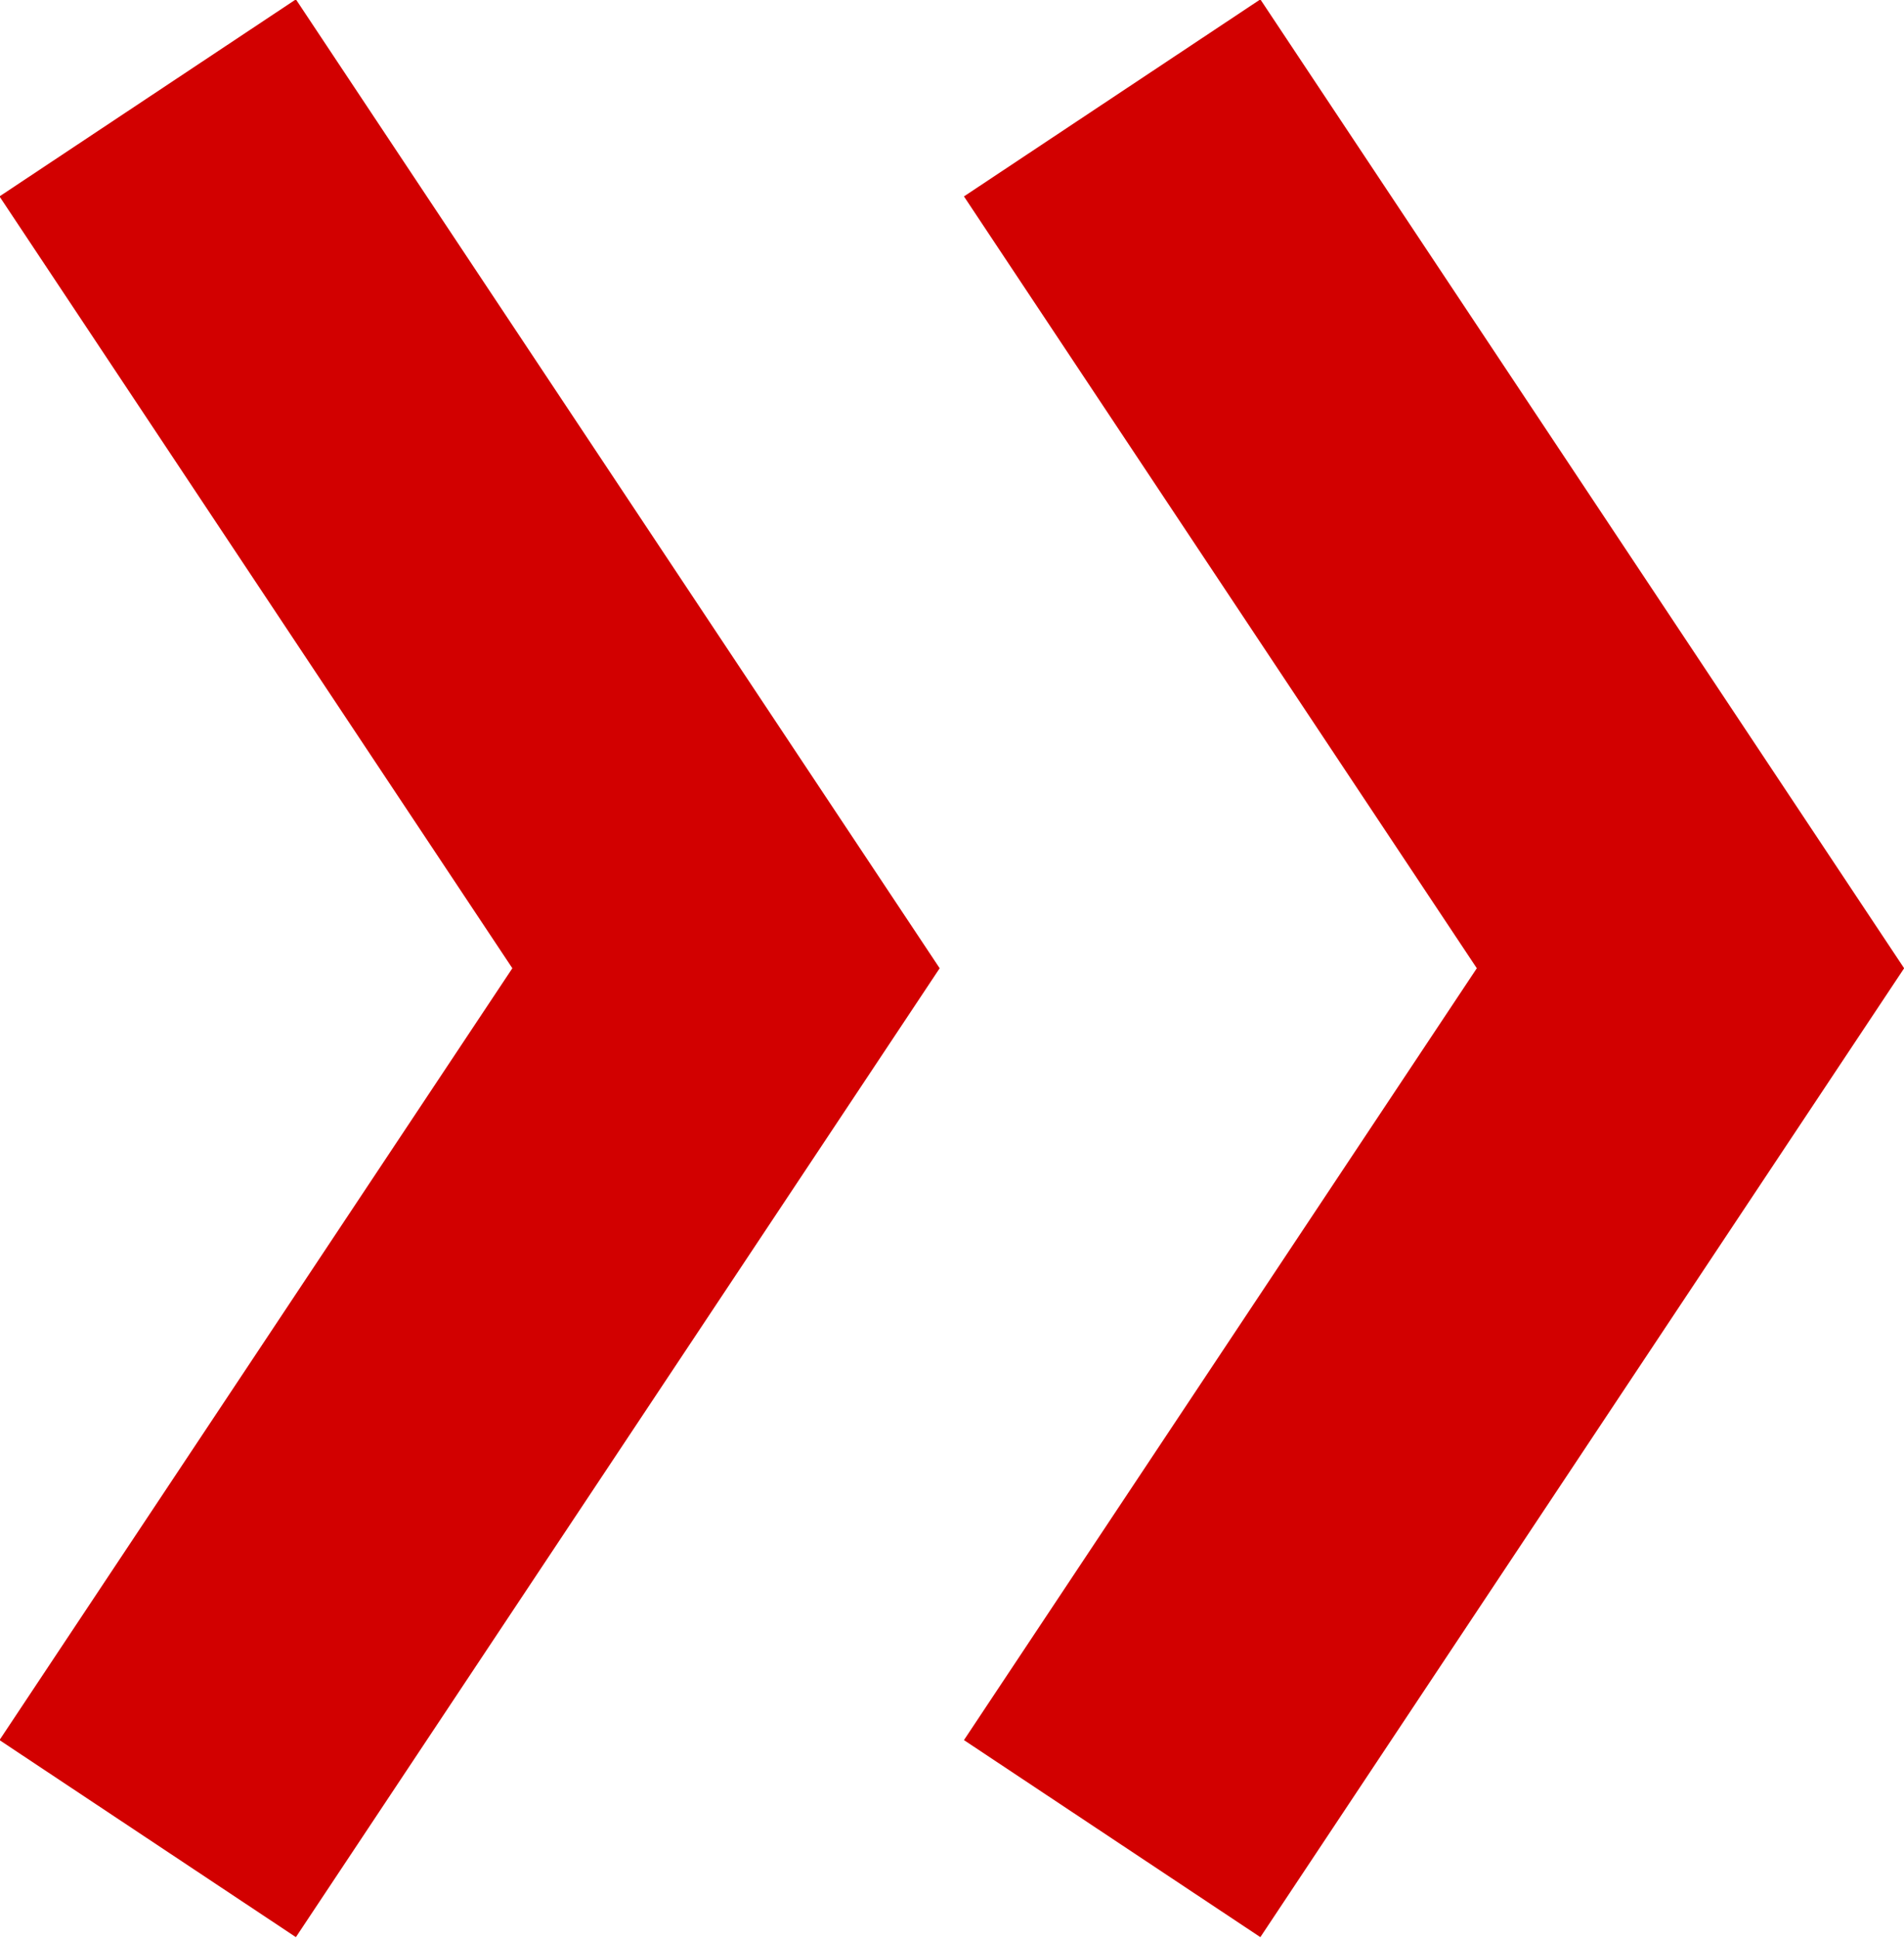
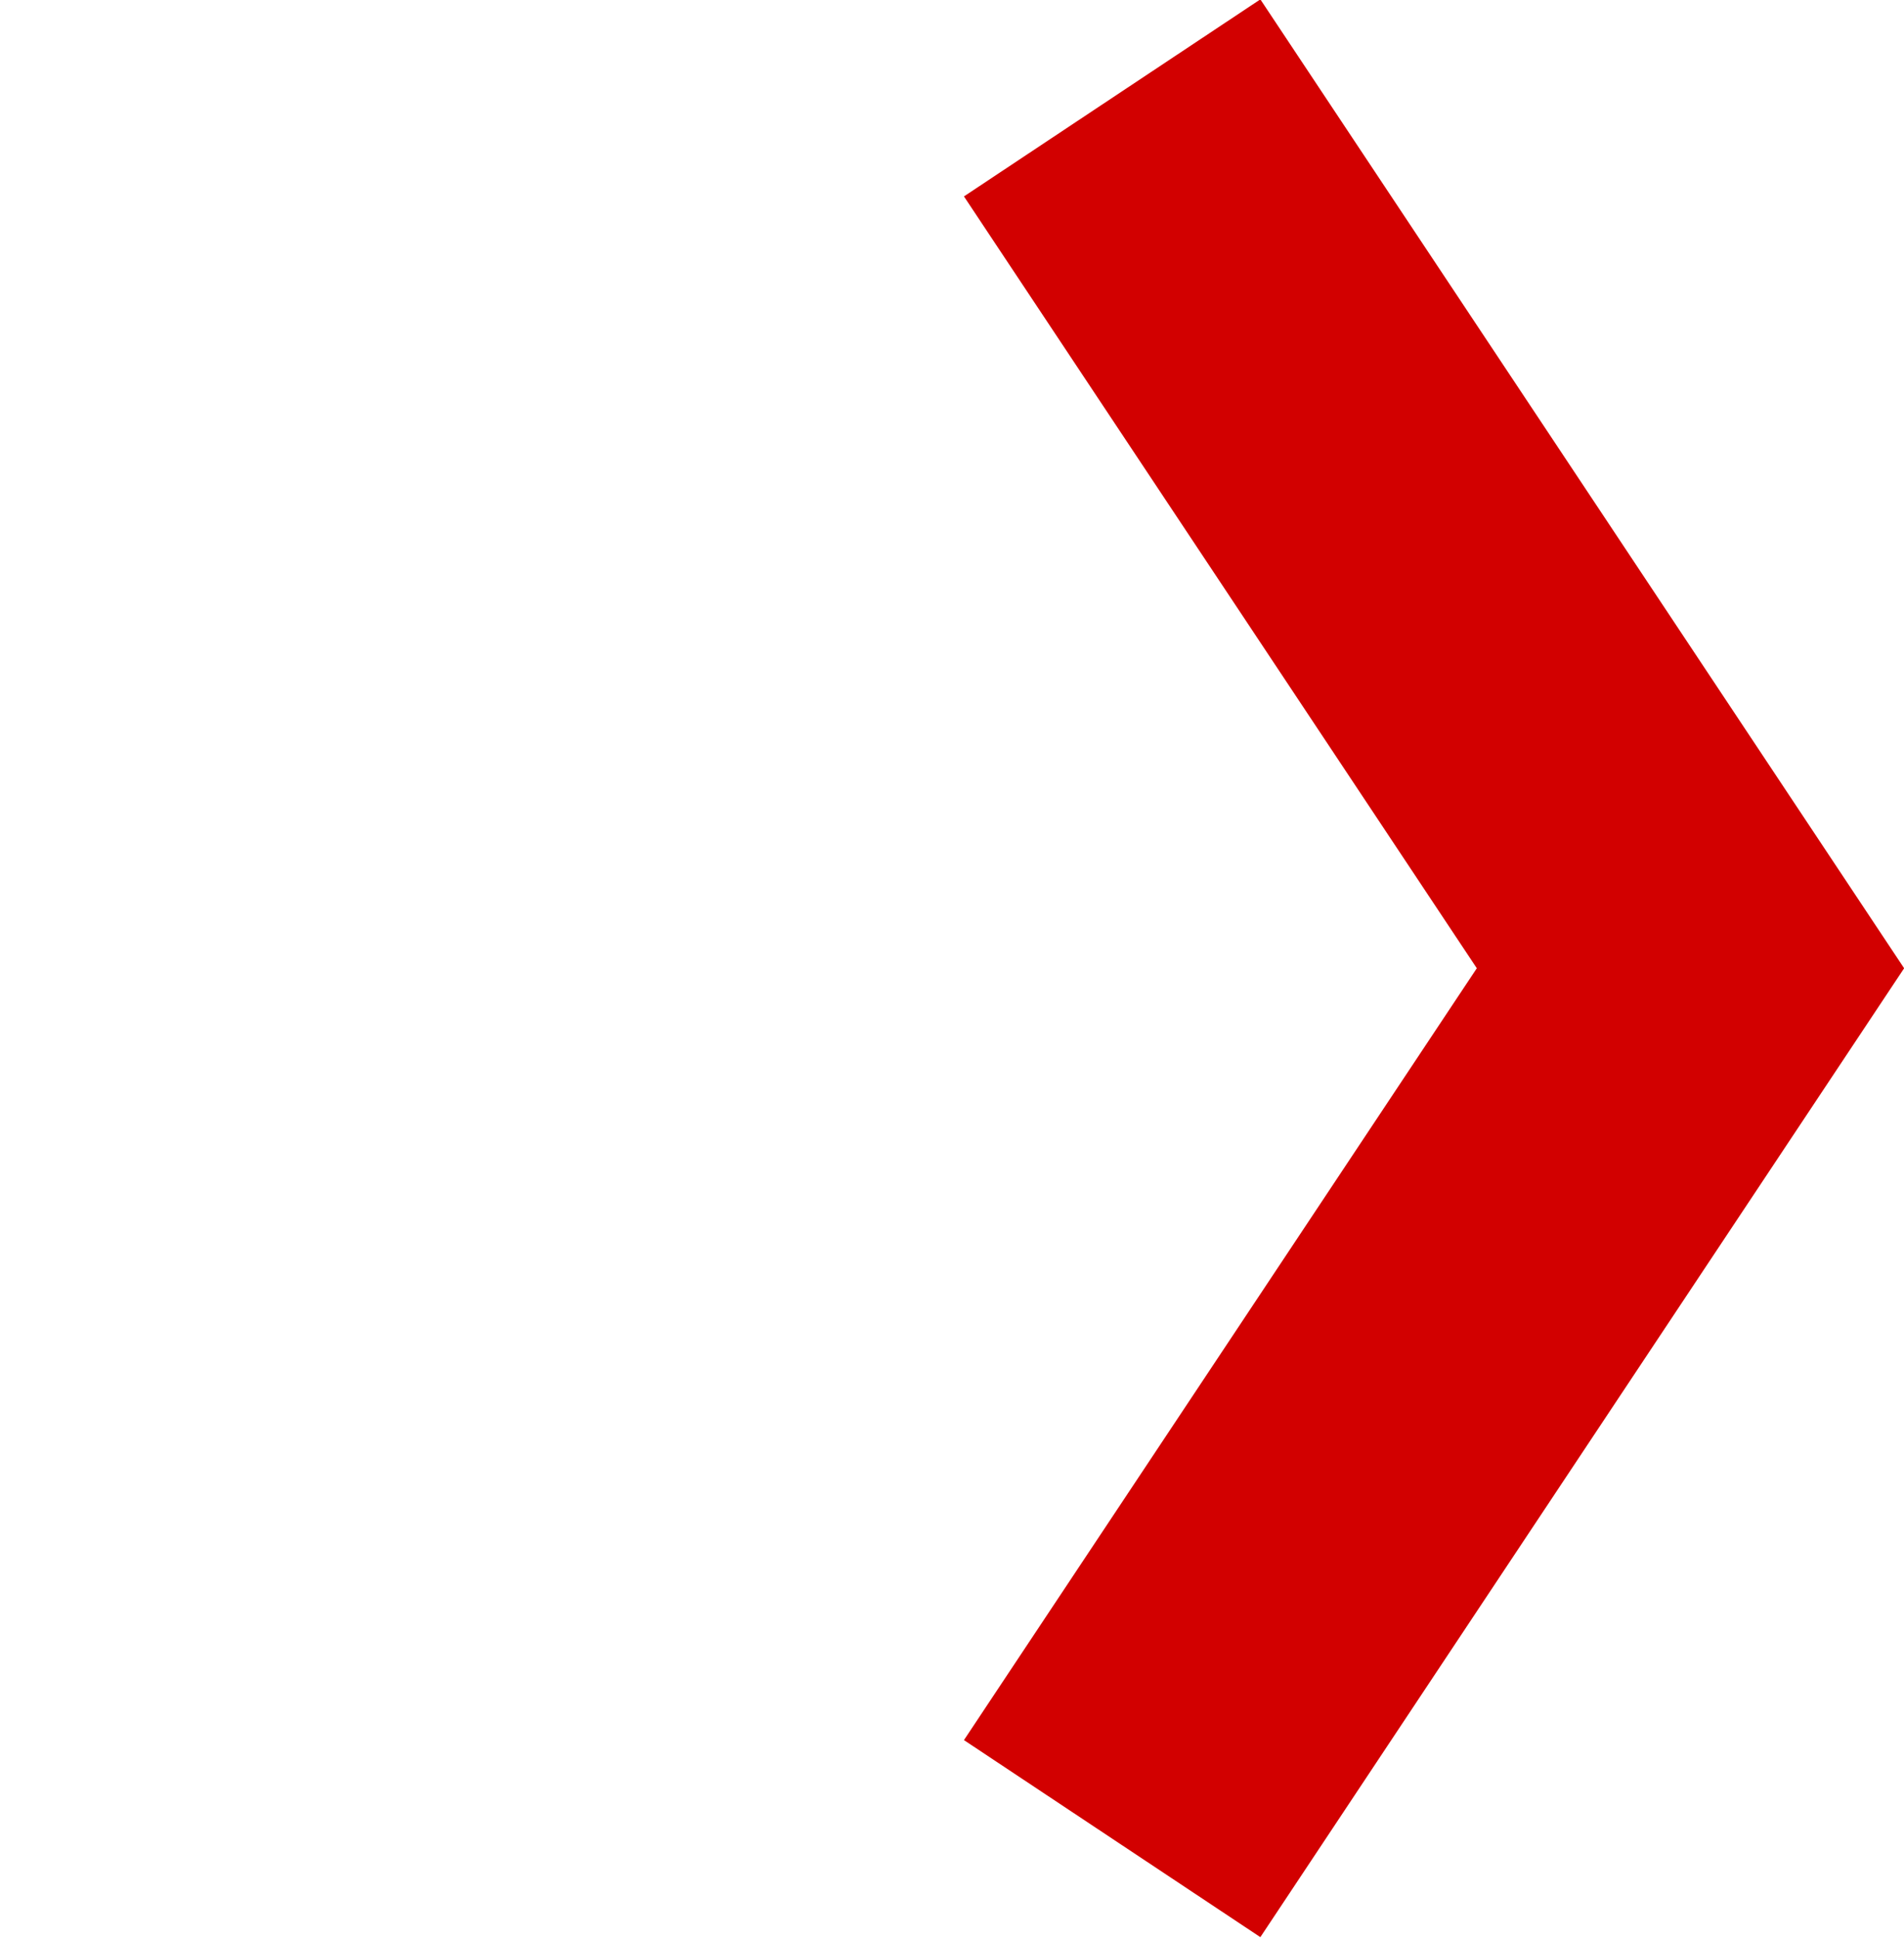
<svg xmlns="http://www.w3.org/2000/svg" id="_イヤー_2" width="10.7" height="10.89" viewBox="0 0 10.7 10.89">
  <defs>
    <style>.cls-1{fill:none;stroke:#d20000;stroke-width:2px;}</style>
  </defs>
  <g id="MO">
    <g>
      <polyline class="cls-1" points="6.25 10.33 9.5 5.44 6.25 .55" />
-       <polyline class="cls-1" points=".83 10.33 4.08 5.44 .83 .55" />
    </g>
  </g>
</svg>